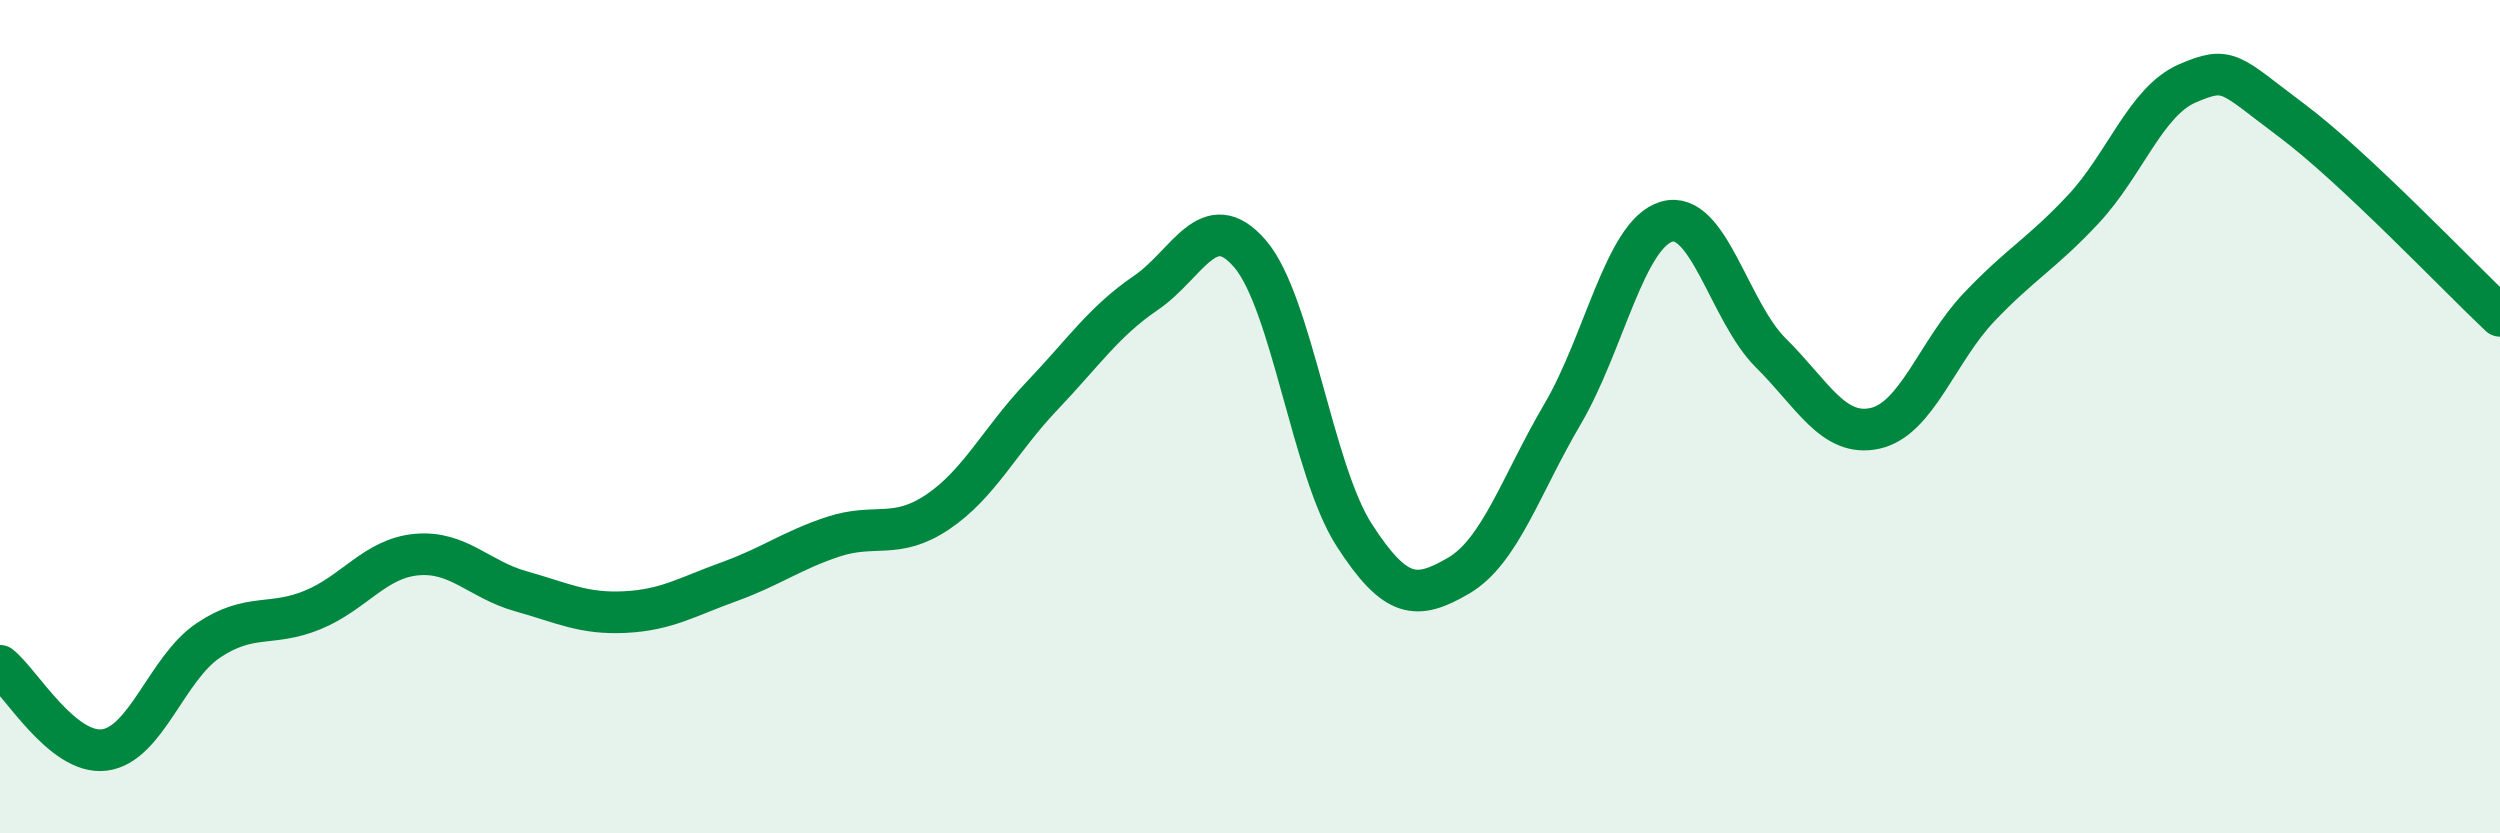
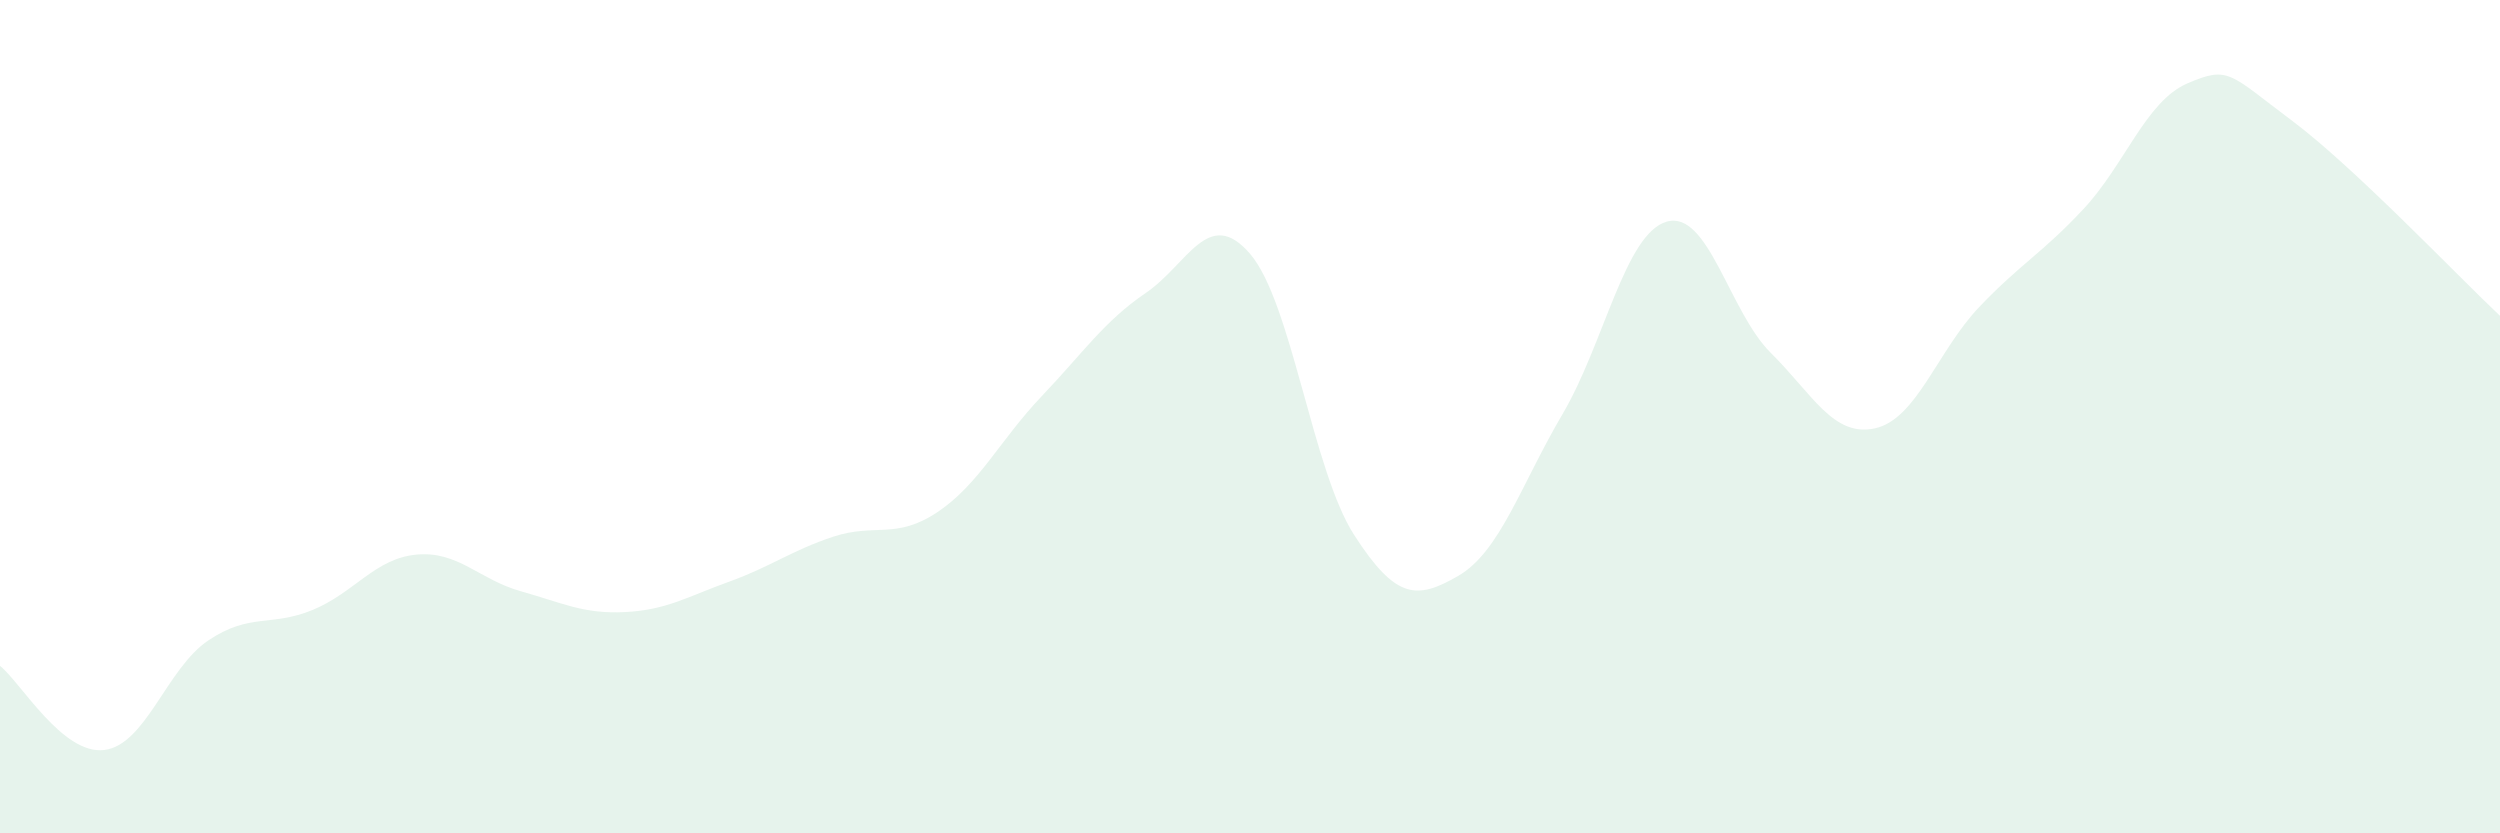
<svg xmlns="http://www.w3.org/2000/svg" width="60" height="20" viewBox="0 0 60 20">
  <path d="M 0,15.98 C 0.5,16.38 1.5,18.12 2.5,18 C 3.5,17.88 4,16.04 5,15.37 C 6,14.7 6.5,15.05 7.5,14.64 C 8.5,14.23 9,13.4 10,13.31 C 11,13.22 11.5,13.91 12.5,14.19 C 13.5,14.47 14,14.74 15,14.69 C 16,14.64 16.5,14.32 17.5,13.96 C 18.5,13.6 19,13.21 20,12.88 C 21,12.55 21.5,12.96 22.5,12.29 C 23.5,11.62 24,10.56 25,9.51 C 26,8.46 26.5,7.71 27.5,7.03 C 28.5,6.35 29,4.93 30,6.09 C 31,7.25 31.5,11.29 32.5,12.84 C 33.5,14.39 34,14.4 35,13.82 C 36,13.24 36.5,11.64 37.5,9.94 C 38.5,8.24 39,5.61 40,5.32 C 41,5.03 41.5,7.48 42.5,8.47 C 43.5,9.46 44,10.5 45,10.28 C 46,10.06 46.5,8.42 47.5,7.37 C 48.5,6.32 49,6.09 50,5.02 C 51,3.95 51.5,2.43 52.5,2 C 53.5,1.57 53.5,1.77 55,2.89 C 56.5,4.01 59,6.64 60,7.58L60 20L0 20Z" fill="#008740" opacity="0.1" stroke-linecap="round" stroke-linejoin="round" />
-   <path d="M 0,15.98 C 0.5,16.38 1.5,18.12 2.5,18 C 3.5,17.88 4,16.04 5,15.37 C 6,14.7 6.5,15.05 7.5,14.64 C 8.5,14.23 9,13.4 10,13.31 C 11,13.22 11.5,13.91 12.5,14.19 C 13.5,14.47 14,14.74 15,14.69 C 16,14.64 16.5,14.32 17.5,13.96 C 18.5,13.6 19,13.21 20,12.88 C 21,12.55 21.5,12.96 22.5,12.29 C 23.5,11.62 24,10.56 25,9.51 C 26,8.46 26.5,7.71 27.5,7.03 C 28.5,6.35 29,4.93 30,6.09 C 31,7.25 31.5,11.29 32.5,12.84 C 33.5,14.39 34,14.4 35,13.82 C 36,13.24 36.5,11.64 37.5,9.94 C 38.5,8.24 39,5.61 40,5.32 C 41,5.03 41.5,7.48 42.5,8.47 C 43.5,9.46 44,10.5 45,10.28 C 46,10.06 46.5,8.42 47.5,7.37 C 48.5,6.32 49,6.09 50,5.02 C 51,3.95 51.5,2.43 52.5,2 C 53.5,1.57 53.5,1.77 55,2.89 C 56.5,4.01 59,6.64 60,7.58" stroke="#008740" stroke-width="1" fill="none" stroke-linecap="round" stroke-linejoin="round" />
</svg>